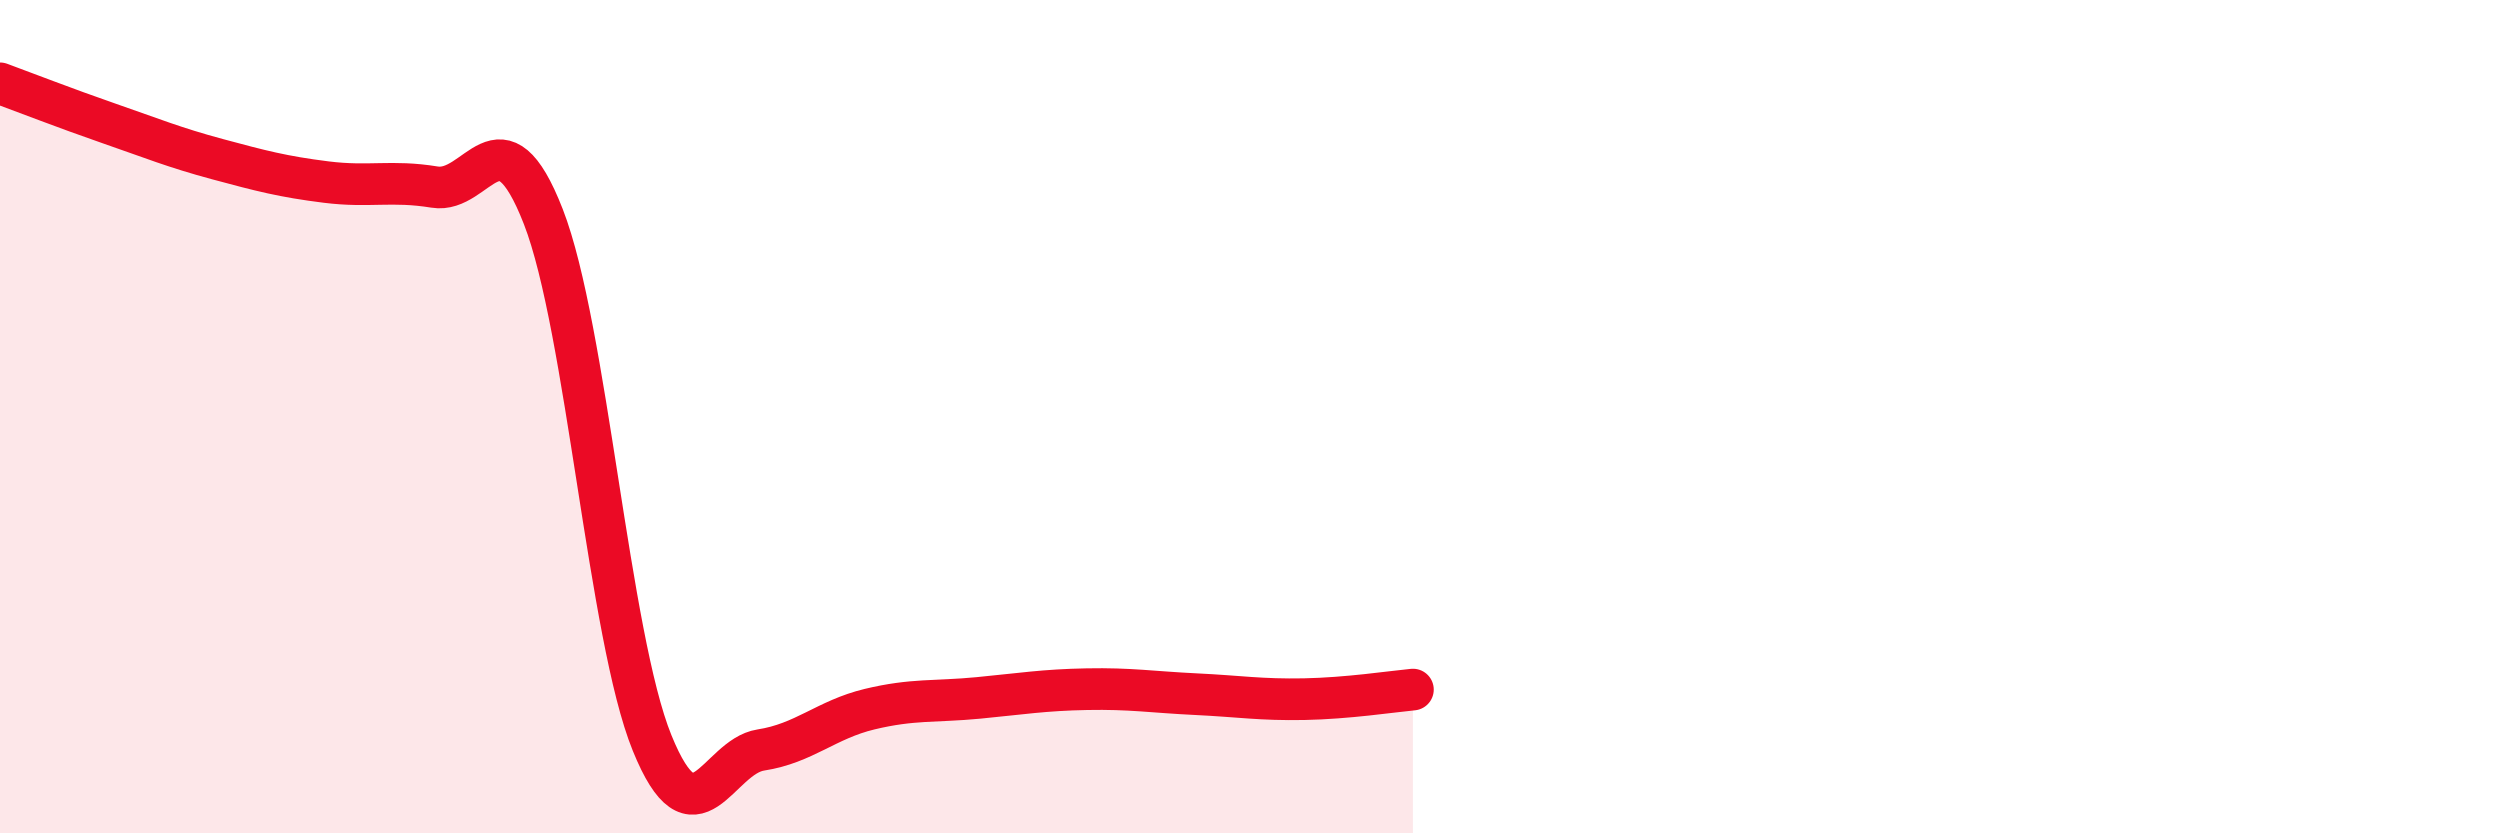
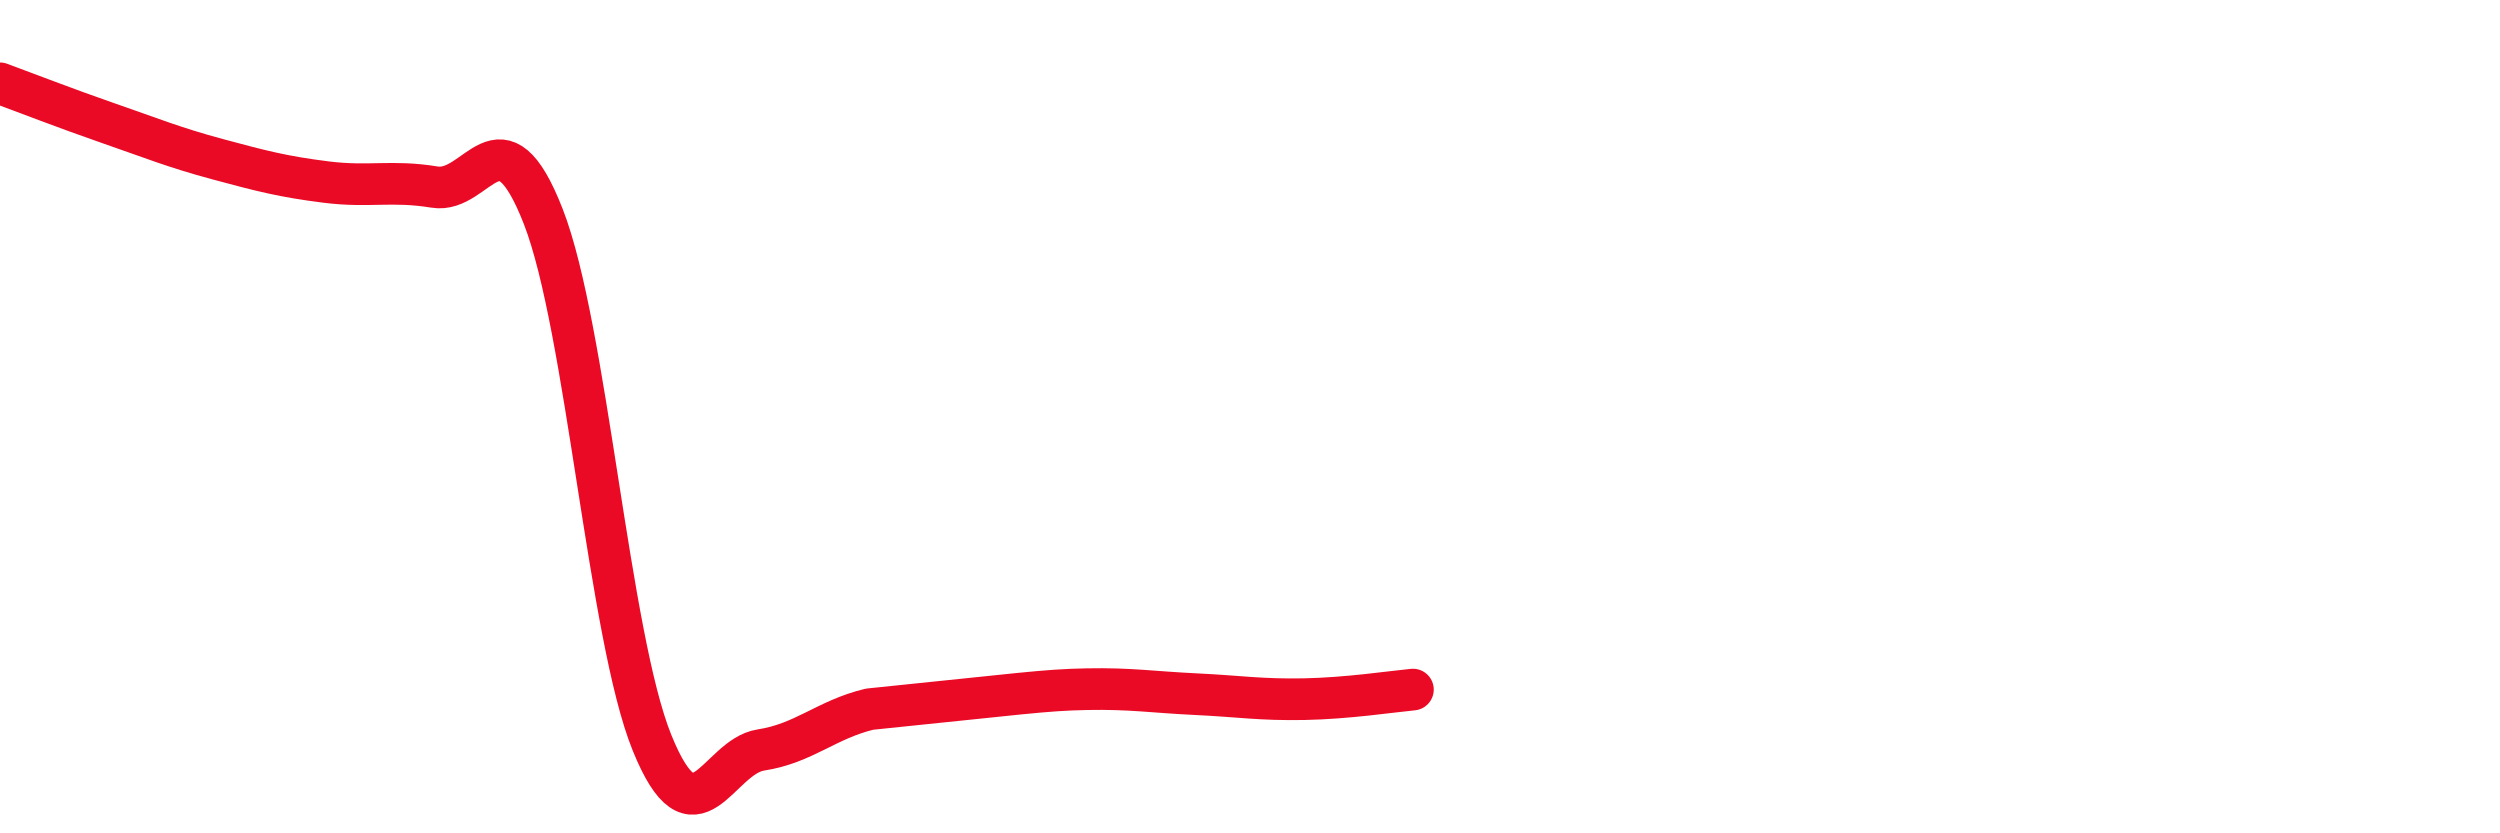
<svg xmlns="http://www.w3.org/2000/svg" width="60" height="20" viewBox="0 0 60 20">
-   <path d="M 0,2 C 0.52,2.19 1.57,2.6 2.61,2.96 C 3.65,3.32 4.18,3.54 5.22,3.82 C 6.26,4.1 6.79,4.24 7.83,4.37 C 8.87,4.5 9.39,4.32 10.43,4.49 C 11.47,4.66 12,2.53 13.04,5.2 C 14.08,7.87 14.61,15.27 15.65,17.83 C 16.69,20.39 17.22,18.16 18.26,18 C 19.3,17.84 19.83,17.27 20.87,17.02 C 21.91,16.77 22.44,16.85 23.48,16.75 C 24.52,16.65 25.05,16.56 26.09,16.54 C 27.13,16.52 27.66,16.61 28.7,16.66 C 29.74,16.71 30.26,16.8 31.3,16.78 C 32.34,16.76 33.39,16.6 33.91,16.55L33.91 20L0 20Z" fill="#EB0A25" opacity="0.1" stroke-linecap="round" stroke-linejoin="round" />
-   <path d="M 0,2 C 0.52,2.19 1.57,2.6 2.61,2.96 C 3.65,3.32 4.18,3.54 5.22,3.82 C 6.26,4.1 6.79,4.24 7.83,4.37 C 8.87,4.5 9.39,4.32 10.43,4.49 C 11.47,4.66 12,2.53 13.04,5.2 C 14.08,7.87 14.61,15.27 15.65,17.83 C 16.69,20.39 17.22,18.16 18.26,18 C 19.3,17.84 19.83,17.27 20.87,17.02 C 21.91,16.77 22.44,16.85 23.48,16.75 C 24.52,16.65 25.05,16.56 26.09,16.54 C 27.13,16.52 27.66,16.61 28.7,16.66 C 29.74,16.71 30.26,16.8 31.3,16.78 C 32.34,16.76 33.39,16.6 33.91,16.55" stroke="#EB0A25" stroke-width="1" fill="none" stroke-linecap="round" stroke-linejoin="round" />
+   <path d="M 0,2 C 0.52,2.19 1.57,2.6 2.61,2.96 C 3.65,3.32 4.18,3.54 5.22,3.82 C 6.26,4.1 6.79,4.24 7.83,4.37 C 8.87,4.5 9.39,4.32 10.43,4.49 C 11.47,4.66 12,2.53 13.04,5.2 C 14.08,7.87 14.61,15.27 15.65,17.83 C 16.69,20.39 17.22,18.16 18.26,18 C 19.3,17.84 19.83,17.27 20.87,17.02 C 24.52,16.65 25.05,16.56 26.09,16.54 C 27.13,16.52 27.66,16.61 28.7,16.66 C 29.74,16.71 30.26,16.8 31.3,16.78 C 32.34,16.76 33.39,16.6 33.91,16.55" stroke="#EB0A25" stroke-width="1" fill="none" stroke-linecap="round" stroke-linejoin="round" />
</svg>